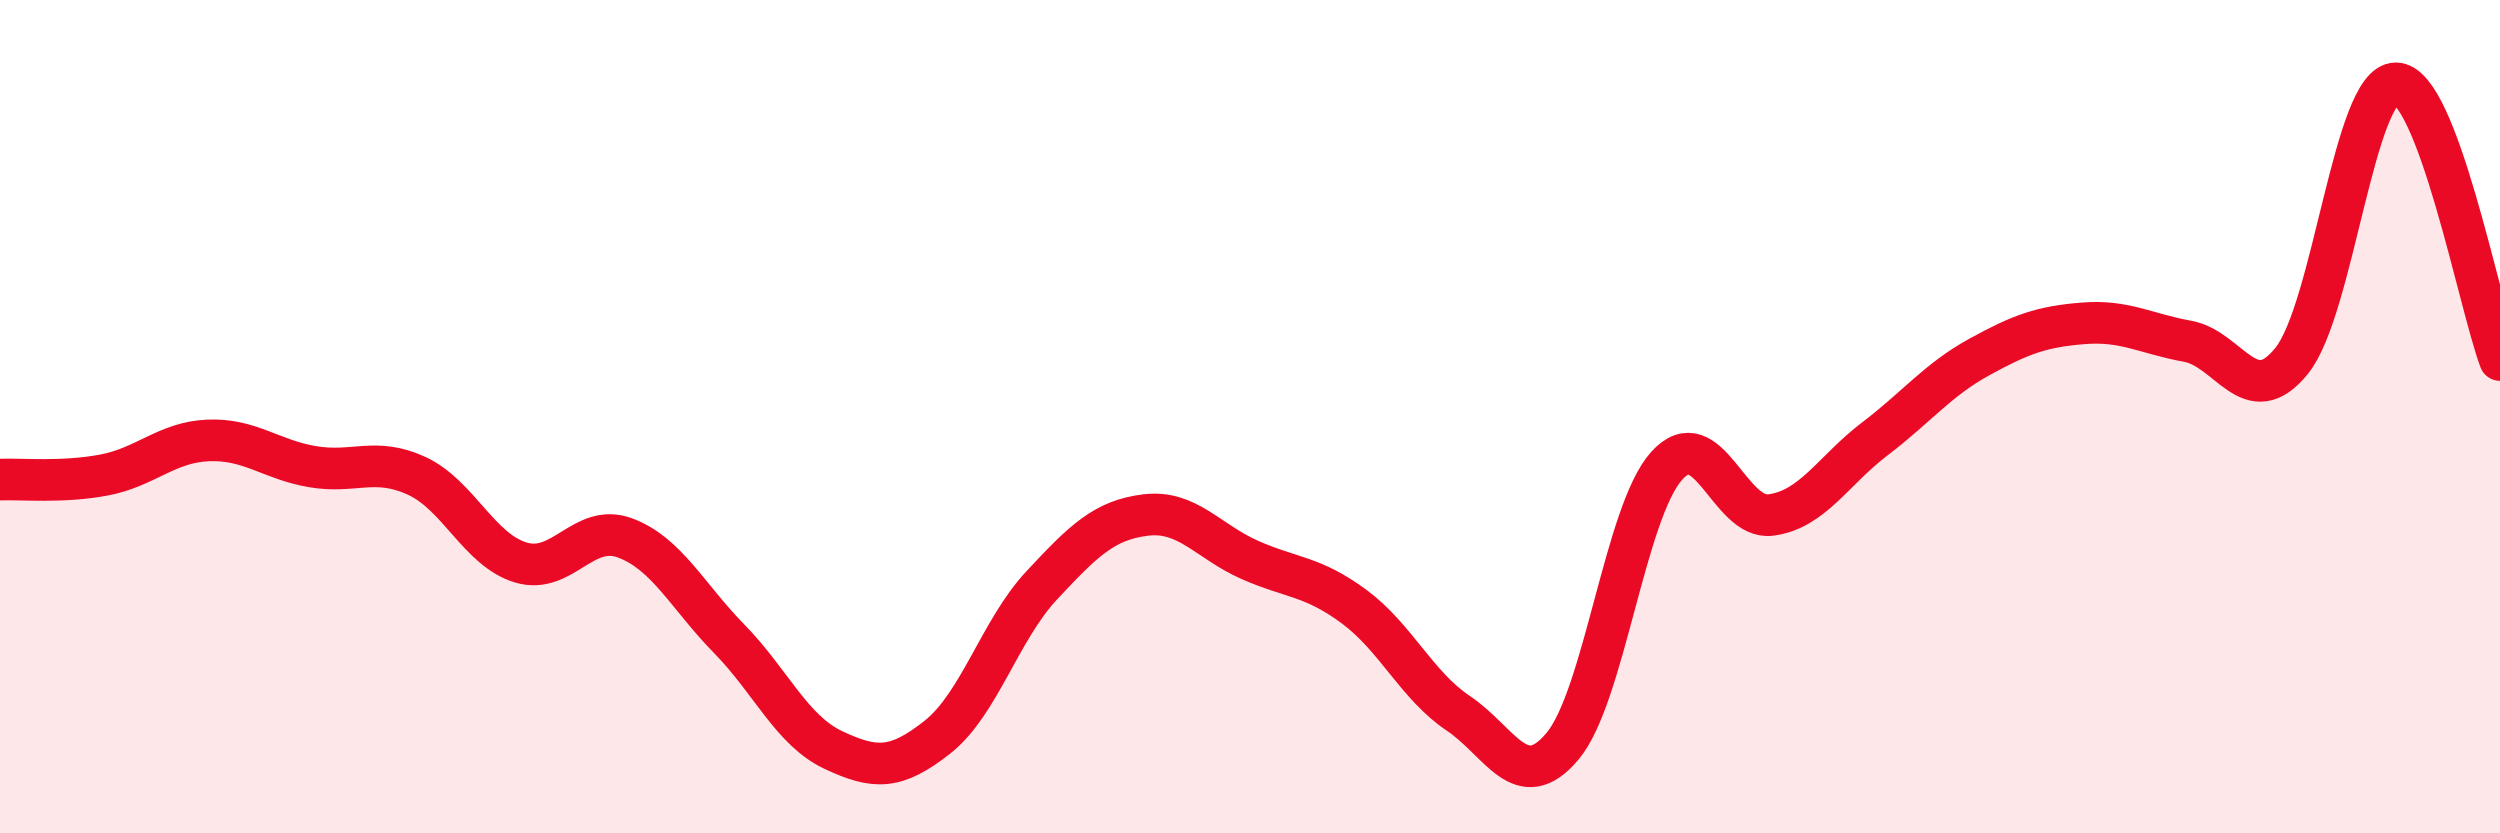
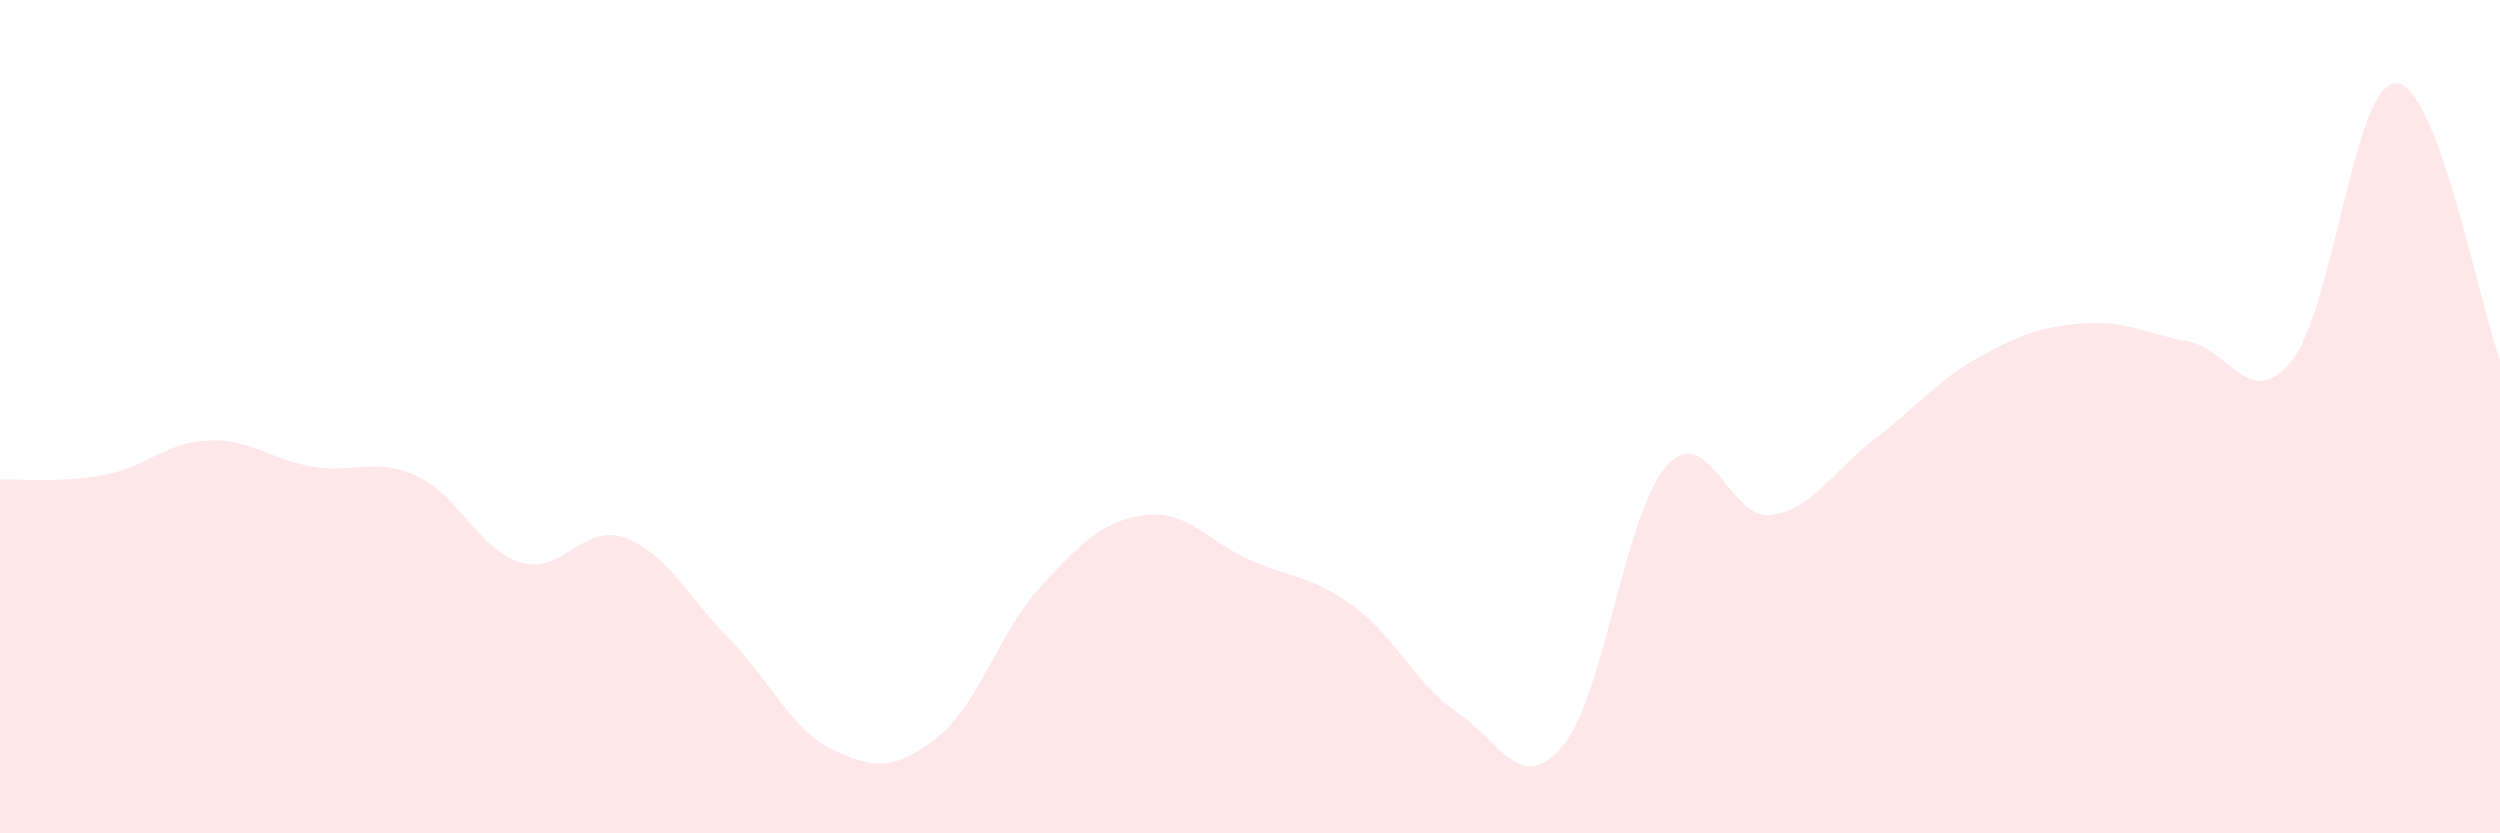
<svg xmlns="http://www.w3.org/2000/svg" width="60" height="20" viewBox="0 0 60 20">
  <path d="M 0,11.51 C 0.5,11.49 1.5,11.59 2.5,11.4 C 3.5,11.21 4,10.61 5,10.57 C 6,10.53 6.5,11.03 7.5,11.2 C 8.5,11.37 9,10.96 10,11.42 C 11,11.88 11.5,13.2 12.5,13.5 C 13.5,13.8 14,12.54 15,12.91 C 16,13.28 16.5,14.31 17.5,15.33 C 18.5,16.35 19,17.53 20,18 C 21,18.47 21.5,18.48 22.5,17.69 C 23.5,16.9 24,15.12 25,14.05 C 26,12.98 26.5,12.48 27.5,12.36 C 28.5,12.24 29,13 30,13.44 C 31,13.88 31.5,13.82 32.5,14.56 C 33.5,15.3 34,16.45 35,17.12 C 36,17.79 36.5,19.1 37.5,17.91 C 38.5,16.72 39,12.29 40,11.18 C 41,10.07 41.5,12.49 42.5,12.36 C 43.5,12.23 44,11.29 45,10.53 C 46,9.77 46.5,9.12 47.5,8.57 C 48.5,8.02 49,7.84 50,7.76 C 51,7.68 51.5,8.01 52.5,8.19 C 53.5,8.37 54,9.9 55,8.66 C 56,7.42 56.5,2 57.5,2 C 58.5,2 59.5,7.31 60,8.64L60 20L0 20Z" fill="#EB0A25" opacity="0.1" stroke-linecap="round" stroke-linejoin="round" />
-   <path d="M 0,11.51 C 0.5,11.49 1.5,11.59 2.5,11.4 C 3.5,11.21 4,10.61 5,10.57 C 6,10.53 6.5,11.03 7.5,11.2 C 8.5,11.37 9,10.96 10,11.42 C 11,11.88 11.5,13.2 12.5,13.5 C 13.5,13.8 14,12.54 15,12.91 C 16,13.28 16.5,14.31 17.5,15.33 C 18.5,16.35 19,17.53 20,18 C 21,18.47 21.5,18.48 22.5,17.69 C 23.5,16.9 24,15.12 25,14.05 C 26,12.98 26.5,12.48 27.5,12.36 C 28.5,12.24 29,13 30,13.44 C 31,13.88 31.5,13.82 32.5,14.56 C 33.5,15.3 34,16.45 35,17.12 C 36,17.79 36.5,19.1 37.5,17.91 C 38.5,16.72 39,12.29 40,11.18 C 41,10.07 41.5,12.49 42.5,12.36 C 43.5,12.23 44,11.29 45,10.53 C 46,9.77 46.5,9.12 47.5,8.57 C 48.5,8.02 49,7.84 50,7.76 C 51,7.68 51.5,8.01 52.5,8.19 C 53.5,8.37 54,9.9 55,8.66 C 56,7.42 56.5,2 57.5,2 C 58.5,2 59.5,7.31 60,8.64" stroke="#EB0A25" stroke-width="1" fill="none" stroke-linecap="round" stroke-linejoin="round" />
</svg>